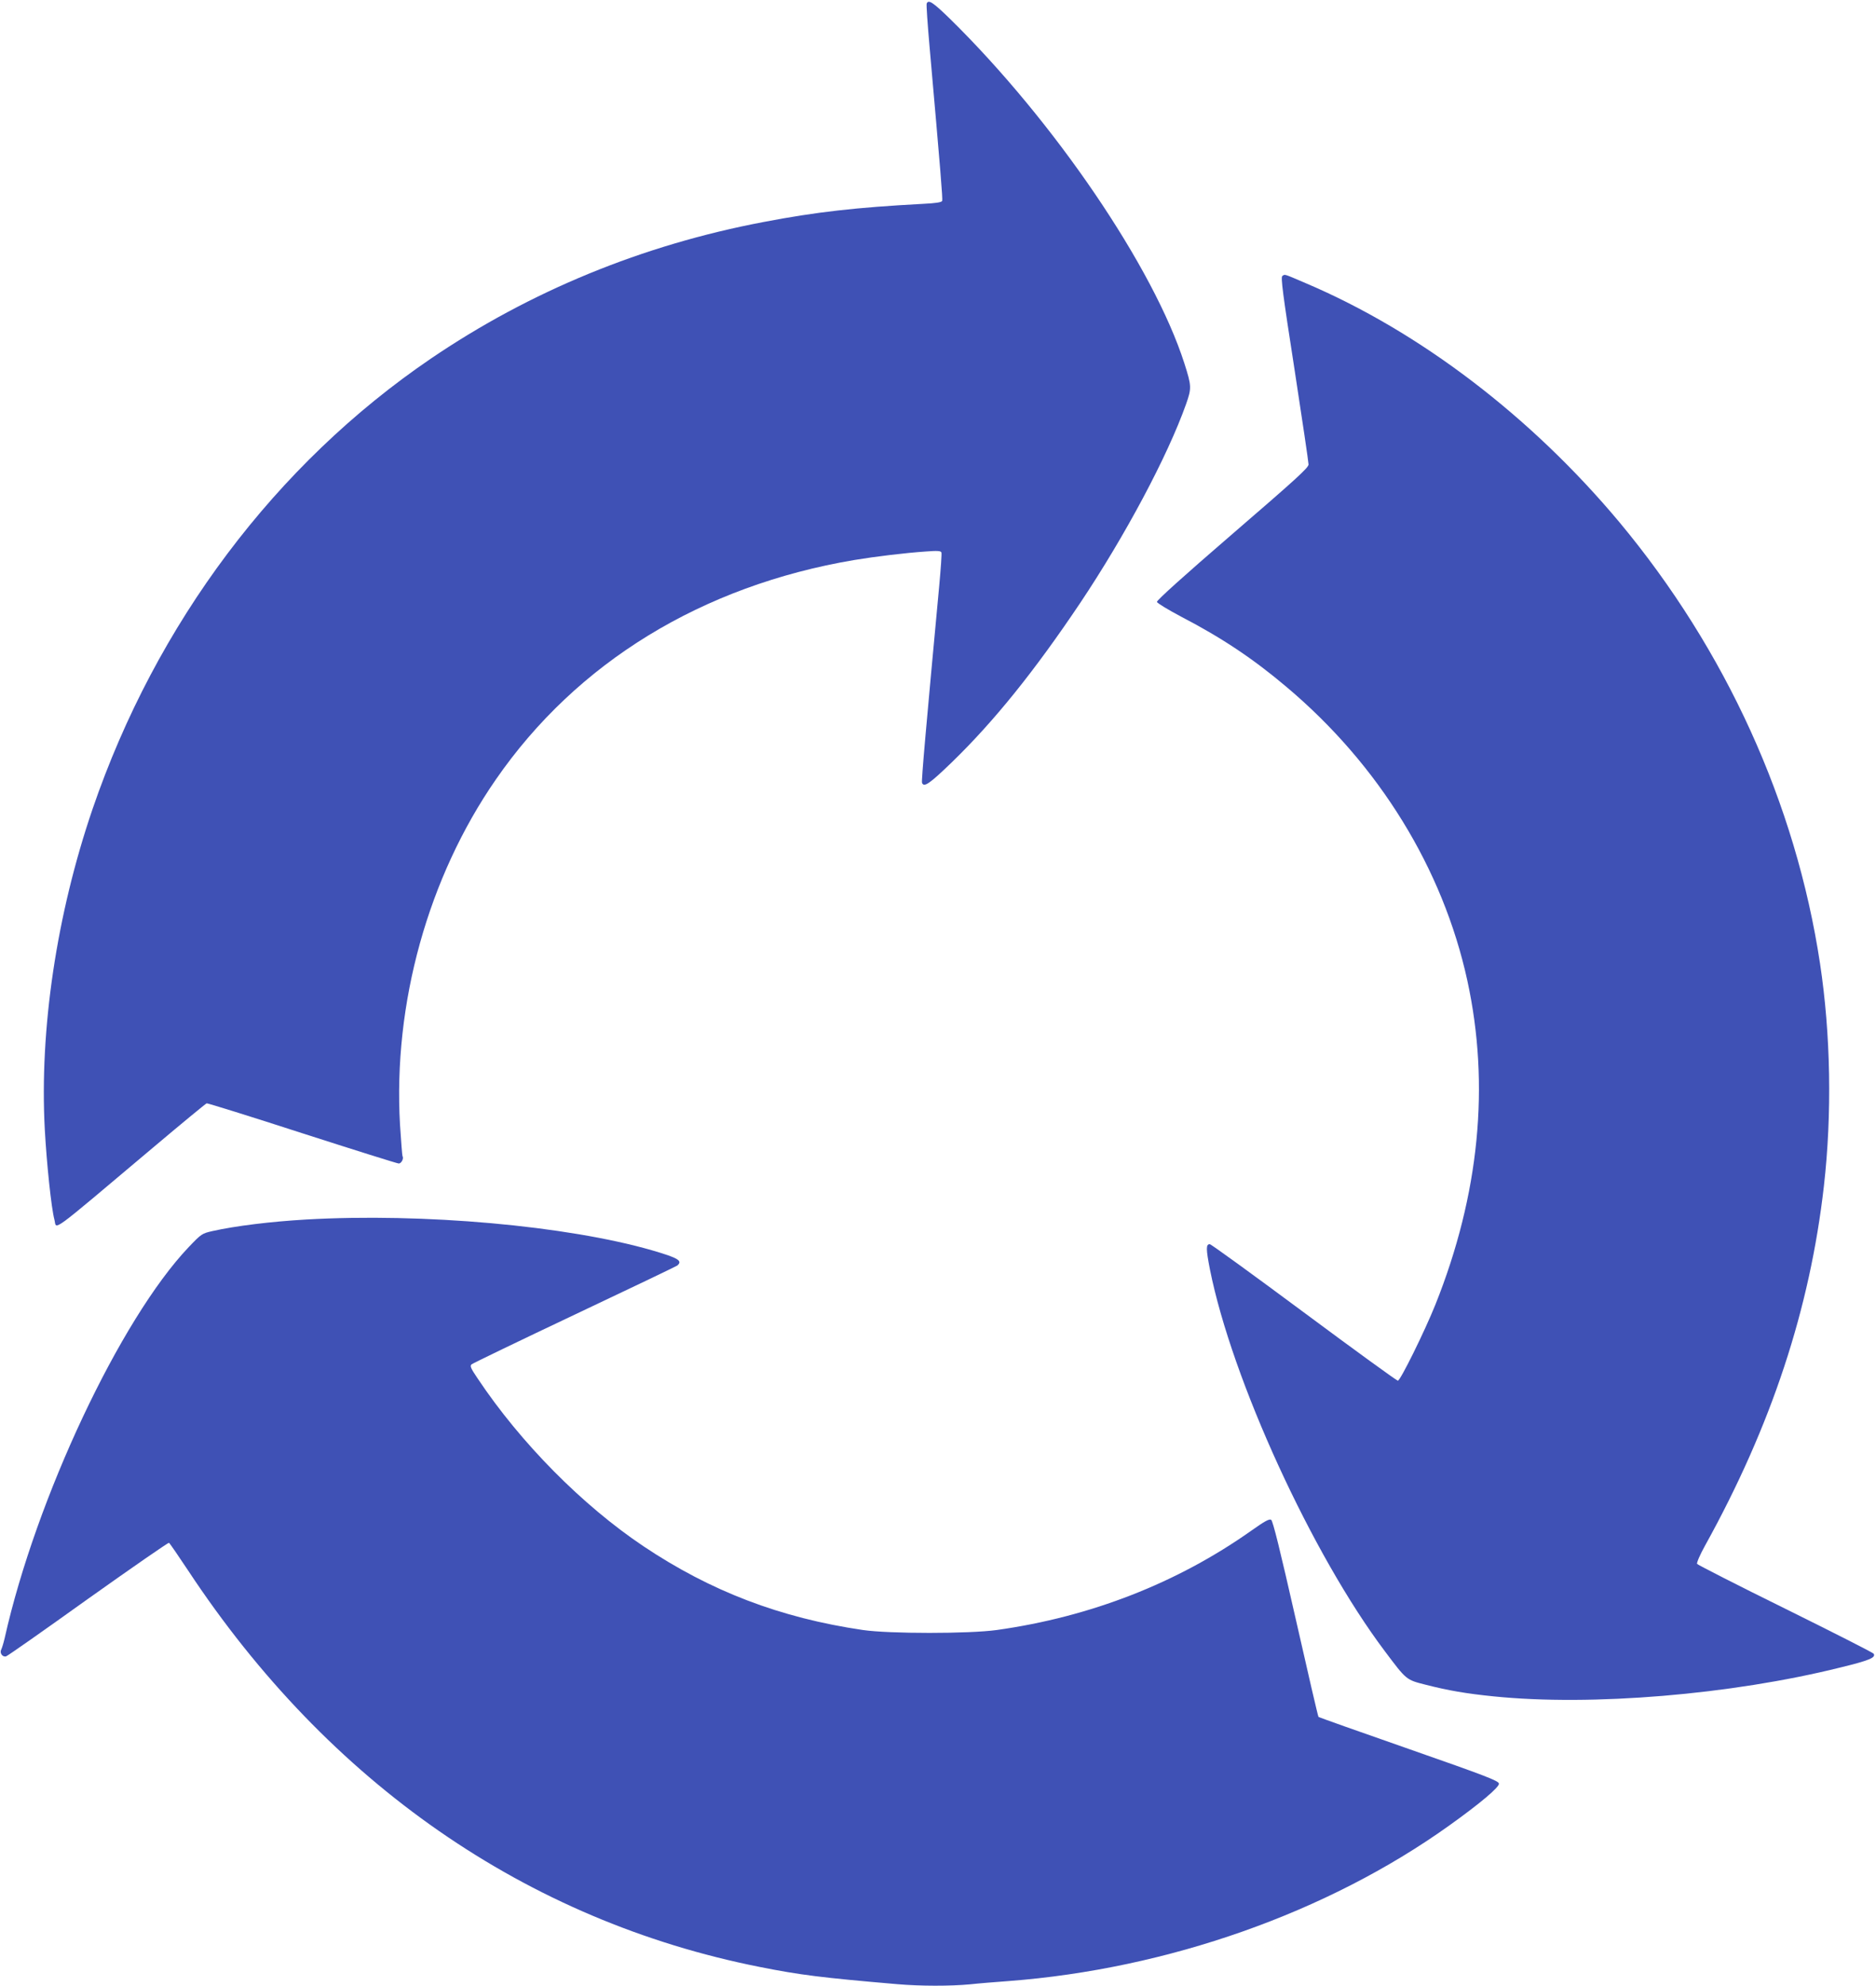
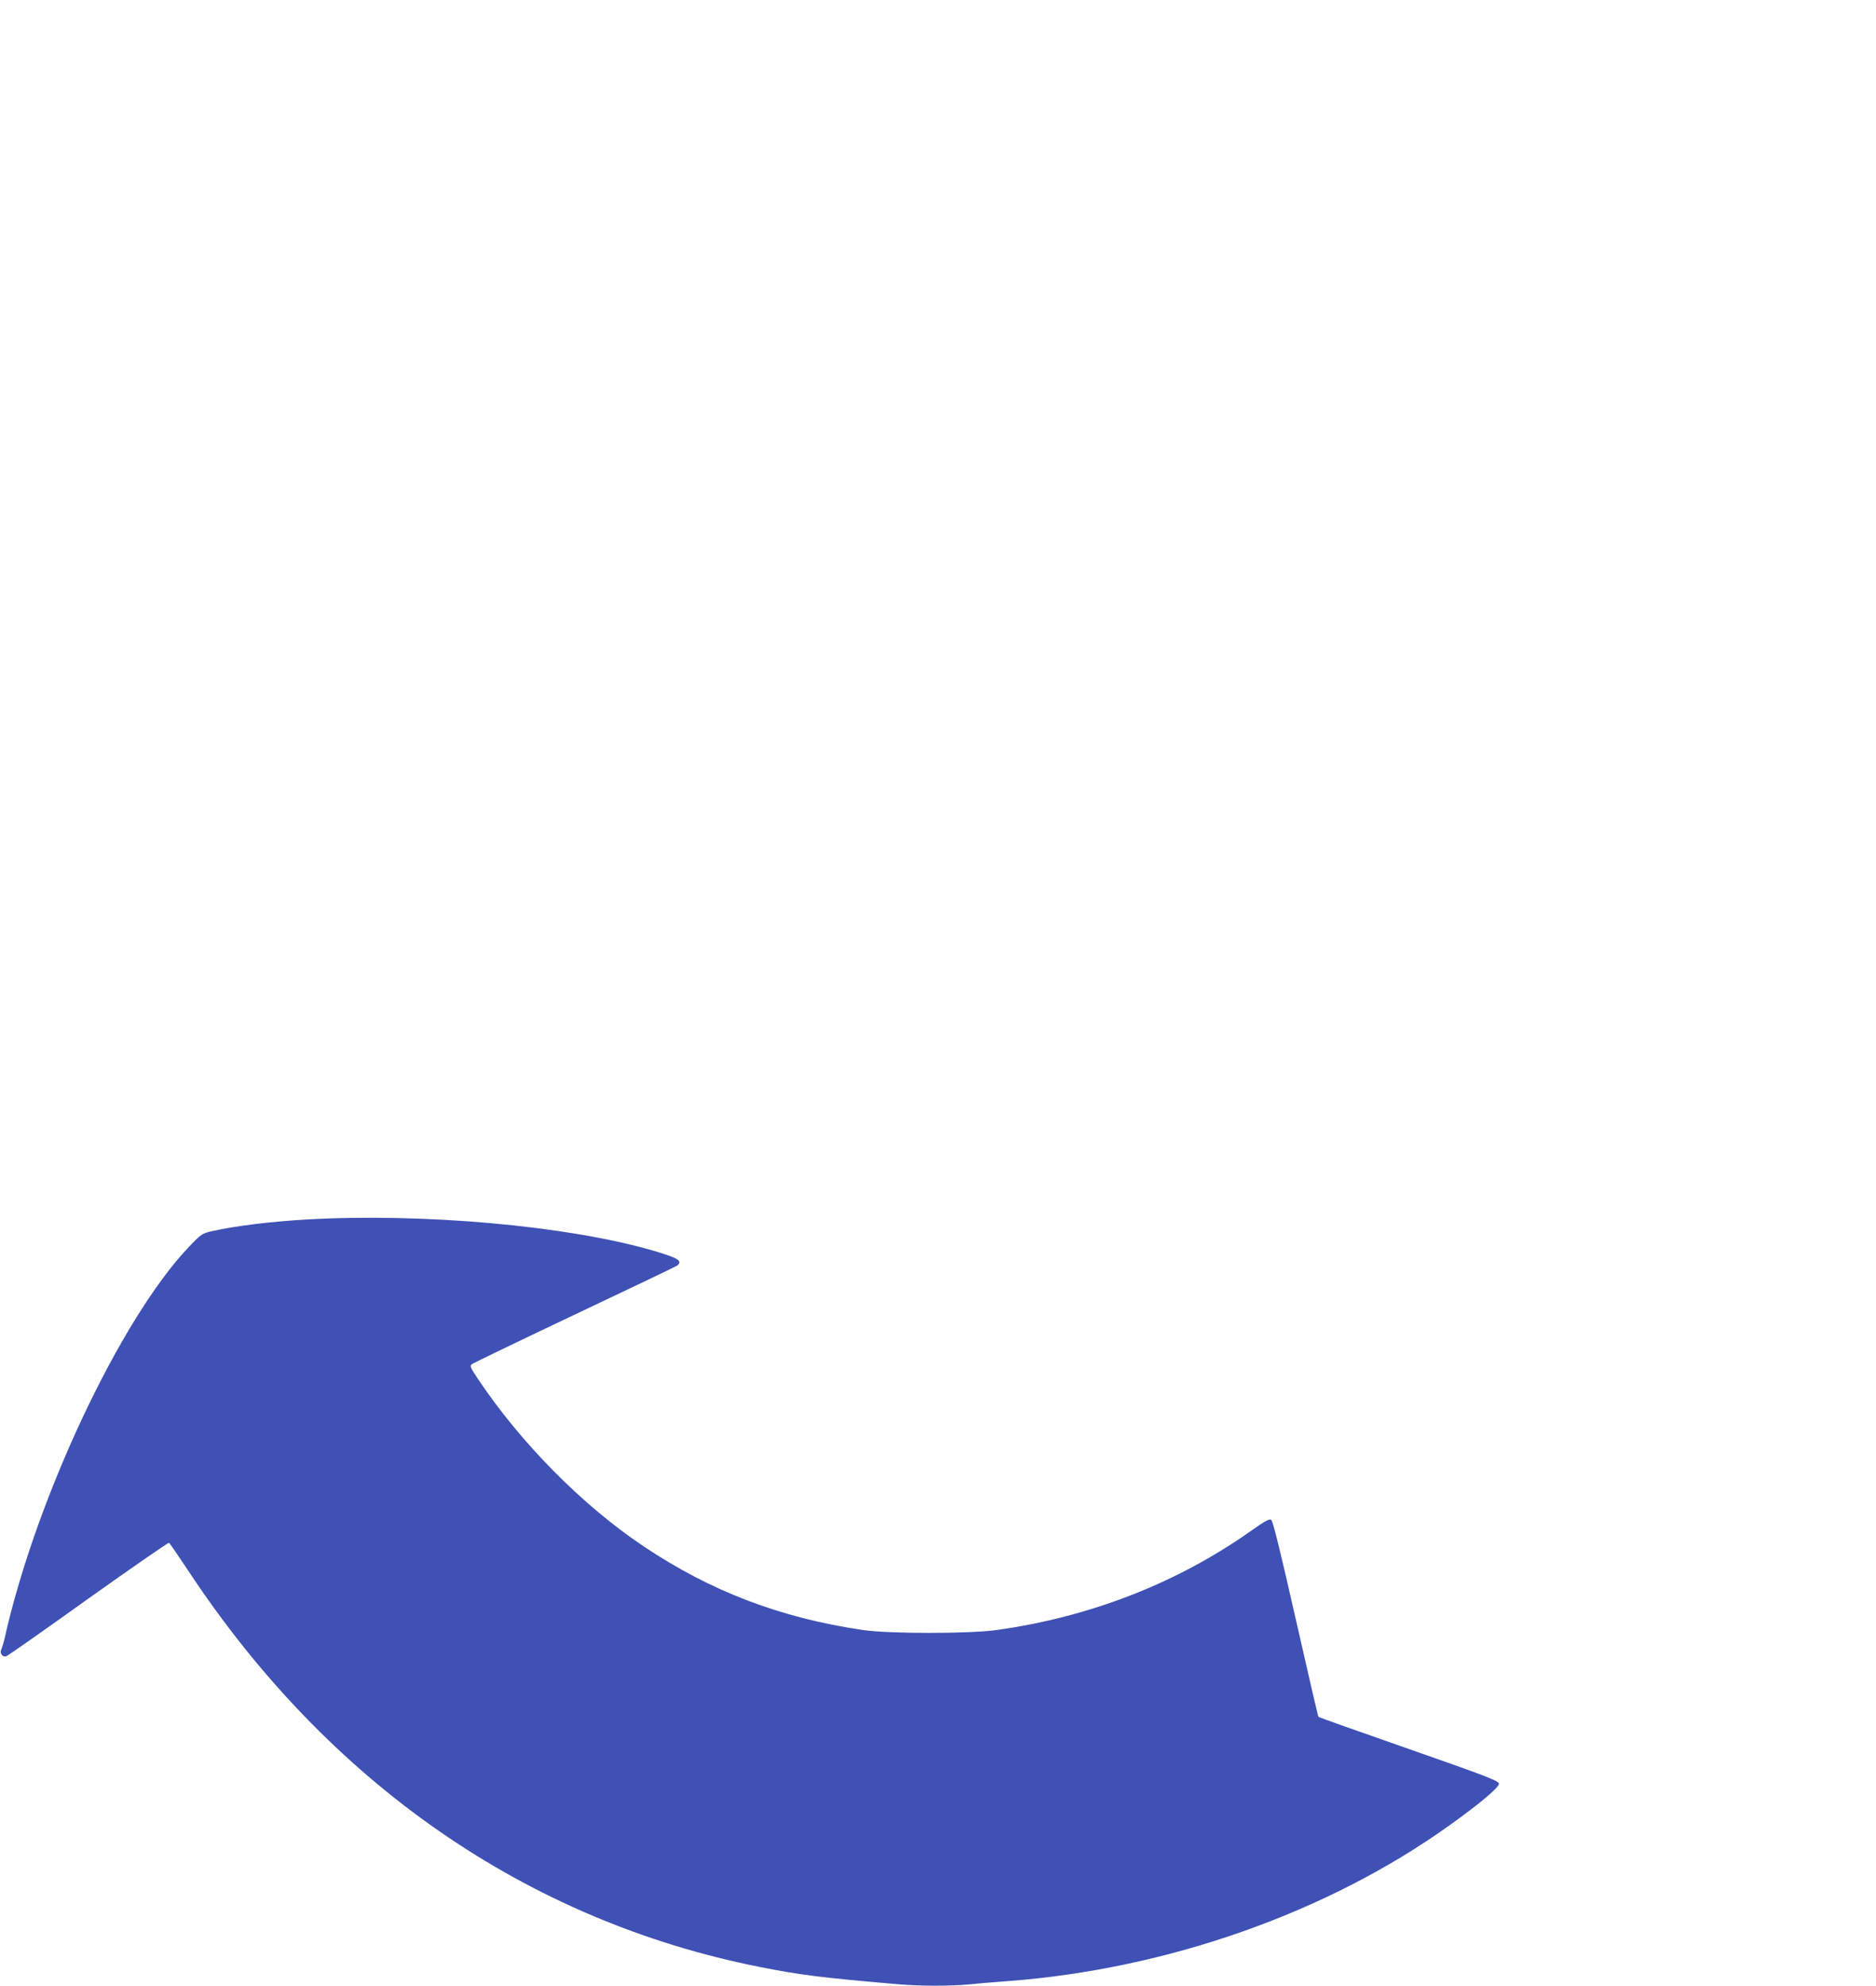
<svg xmlns="http://www.w3.org/2000/svg" version="1.0" width="1210pt" height="1280pt" viewBox="0 0 1210 1280" preserveAspectRatio="xMidYMid meet">
  <g transform="translate(0,1280) scale(0.1,-0.1)" fill="#3f51b5" stroke="none">
-     <path d="M5977 12777 c-3 -8 6 -135 19 -283 71 -803 85 -977 81 -989 -4 -9 -40 -15 -124 -19 -431 -23 -688 -52 -1028 -117 -781 -148 -1506 -446 -2145 -880 -1002 -681 -1773 -1707 -2183 -2904 -232 -679 -343 -1422 -308 -2067 12 -218 42 -506 62 -580 17 -64 -49 -112 633 462 186 157 343 286 349 288 7 1 284 -85 617 -193 333 -107 613 -195 622 -195 17 0 34 33 24 48 -2 4 -9 95 -16 202 -45 781 181 1594 618 2225 522 755 1329 1249 2311 1415 139 23 330 46 462 55 76 6 97 4 101 -6 3 -8 -4 -104 -14 -214 -84 -900 -116 -1260 -111 -1271 12 -32 49 -6 193 133 271 263 531 585 827 1026 291 435 564 947 683 1282 36 103 36 116 -11 263 -198 618 -839 1560 -1511 2220 -111 108 -140 127 -151 99z" />
-     <path d="M8271 11021 c-11 -7 2 -111 78 -599 50 -325 91 -602 91 -616 0 -21 -84 -97 -490 -447 -311 -268 -490 -429 -488 -439 2 -8 73 -51 158 -96 260 -135 464 -271 679 -453 595 -501 1007 -1169 1165 -1891 147 -674 78 -1380 -206 -2090 -70 -174 -226 -490 -242 -490 -7 0 -280 198 -606 440 -326 242 -599 440 -607 440 -25 0 -25 -30 1 -163 142 -711 660 -1840 1129 -2462 139 -185 136 -183 263 -215 145 -37 260 -57 439 -75 631 -64 1530 11 2234 186 189 46 231 64 216 89 -4 7 -261 137 -570 290 -309 152 -565 283 -569 289 -4 6 19 60 52 119 427 771 676 1525 766 2317 53 466 44 978 -25 1434 -156 1031 -608 2022 -1295 2846 -568 679 -1286 1227 -2023 1540 -145 62 -132 58 -150 46z" />
    <path d="M1975 4939 c-226 -13 -456 -41 -607 -75 -65 -15 -70 -18 -151 -103 -441 -464 -985 -1619 -1187 -2521 -7 -30 -17 -63 -22 -73 -12 -22 8 -50 31 -44 9 2 247 169 529 371 283 201 518 364 522 361 5 -3 60 -83 123 -178 906 -1372 2185 -2258 3687 -2556 262 -52 397 -69 887 -111 151 -13 342 -13 470 -1 54 6 166 15 248 21 1026 78 2056 441 2840 1001 203 145 326 249 323 272 -3 18 -83 49 -581 223 -318 111 -581 204 -583 207 -3 3 -69 287 -147 632 -101 445 -147 631 -158 638 -12 8 -41 -8 -130 -71 -476 -336 -1034 -554 -1639 -639 -179 -25 -694 -25 -865 0 -532 78 -982 250 -1415 540 -394 264 -792 666 -1069 1081 -44 65 -51 80 -40 91 8 7 307 151 664 320 358 169 656 312 663 317 37 31 7 49 -161 98 -551 159 -1478 242 -2232 199z" />
  </g>
</svg>